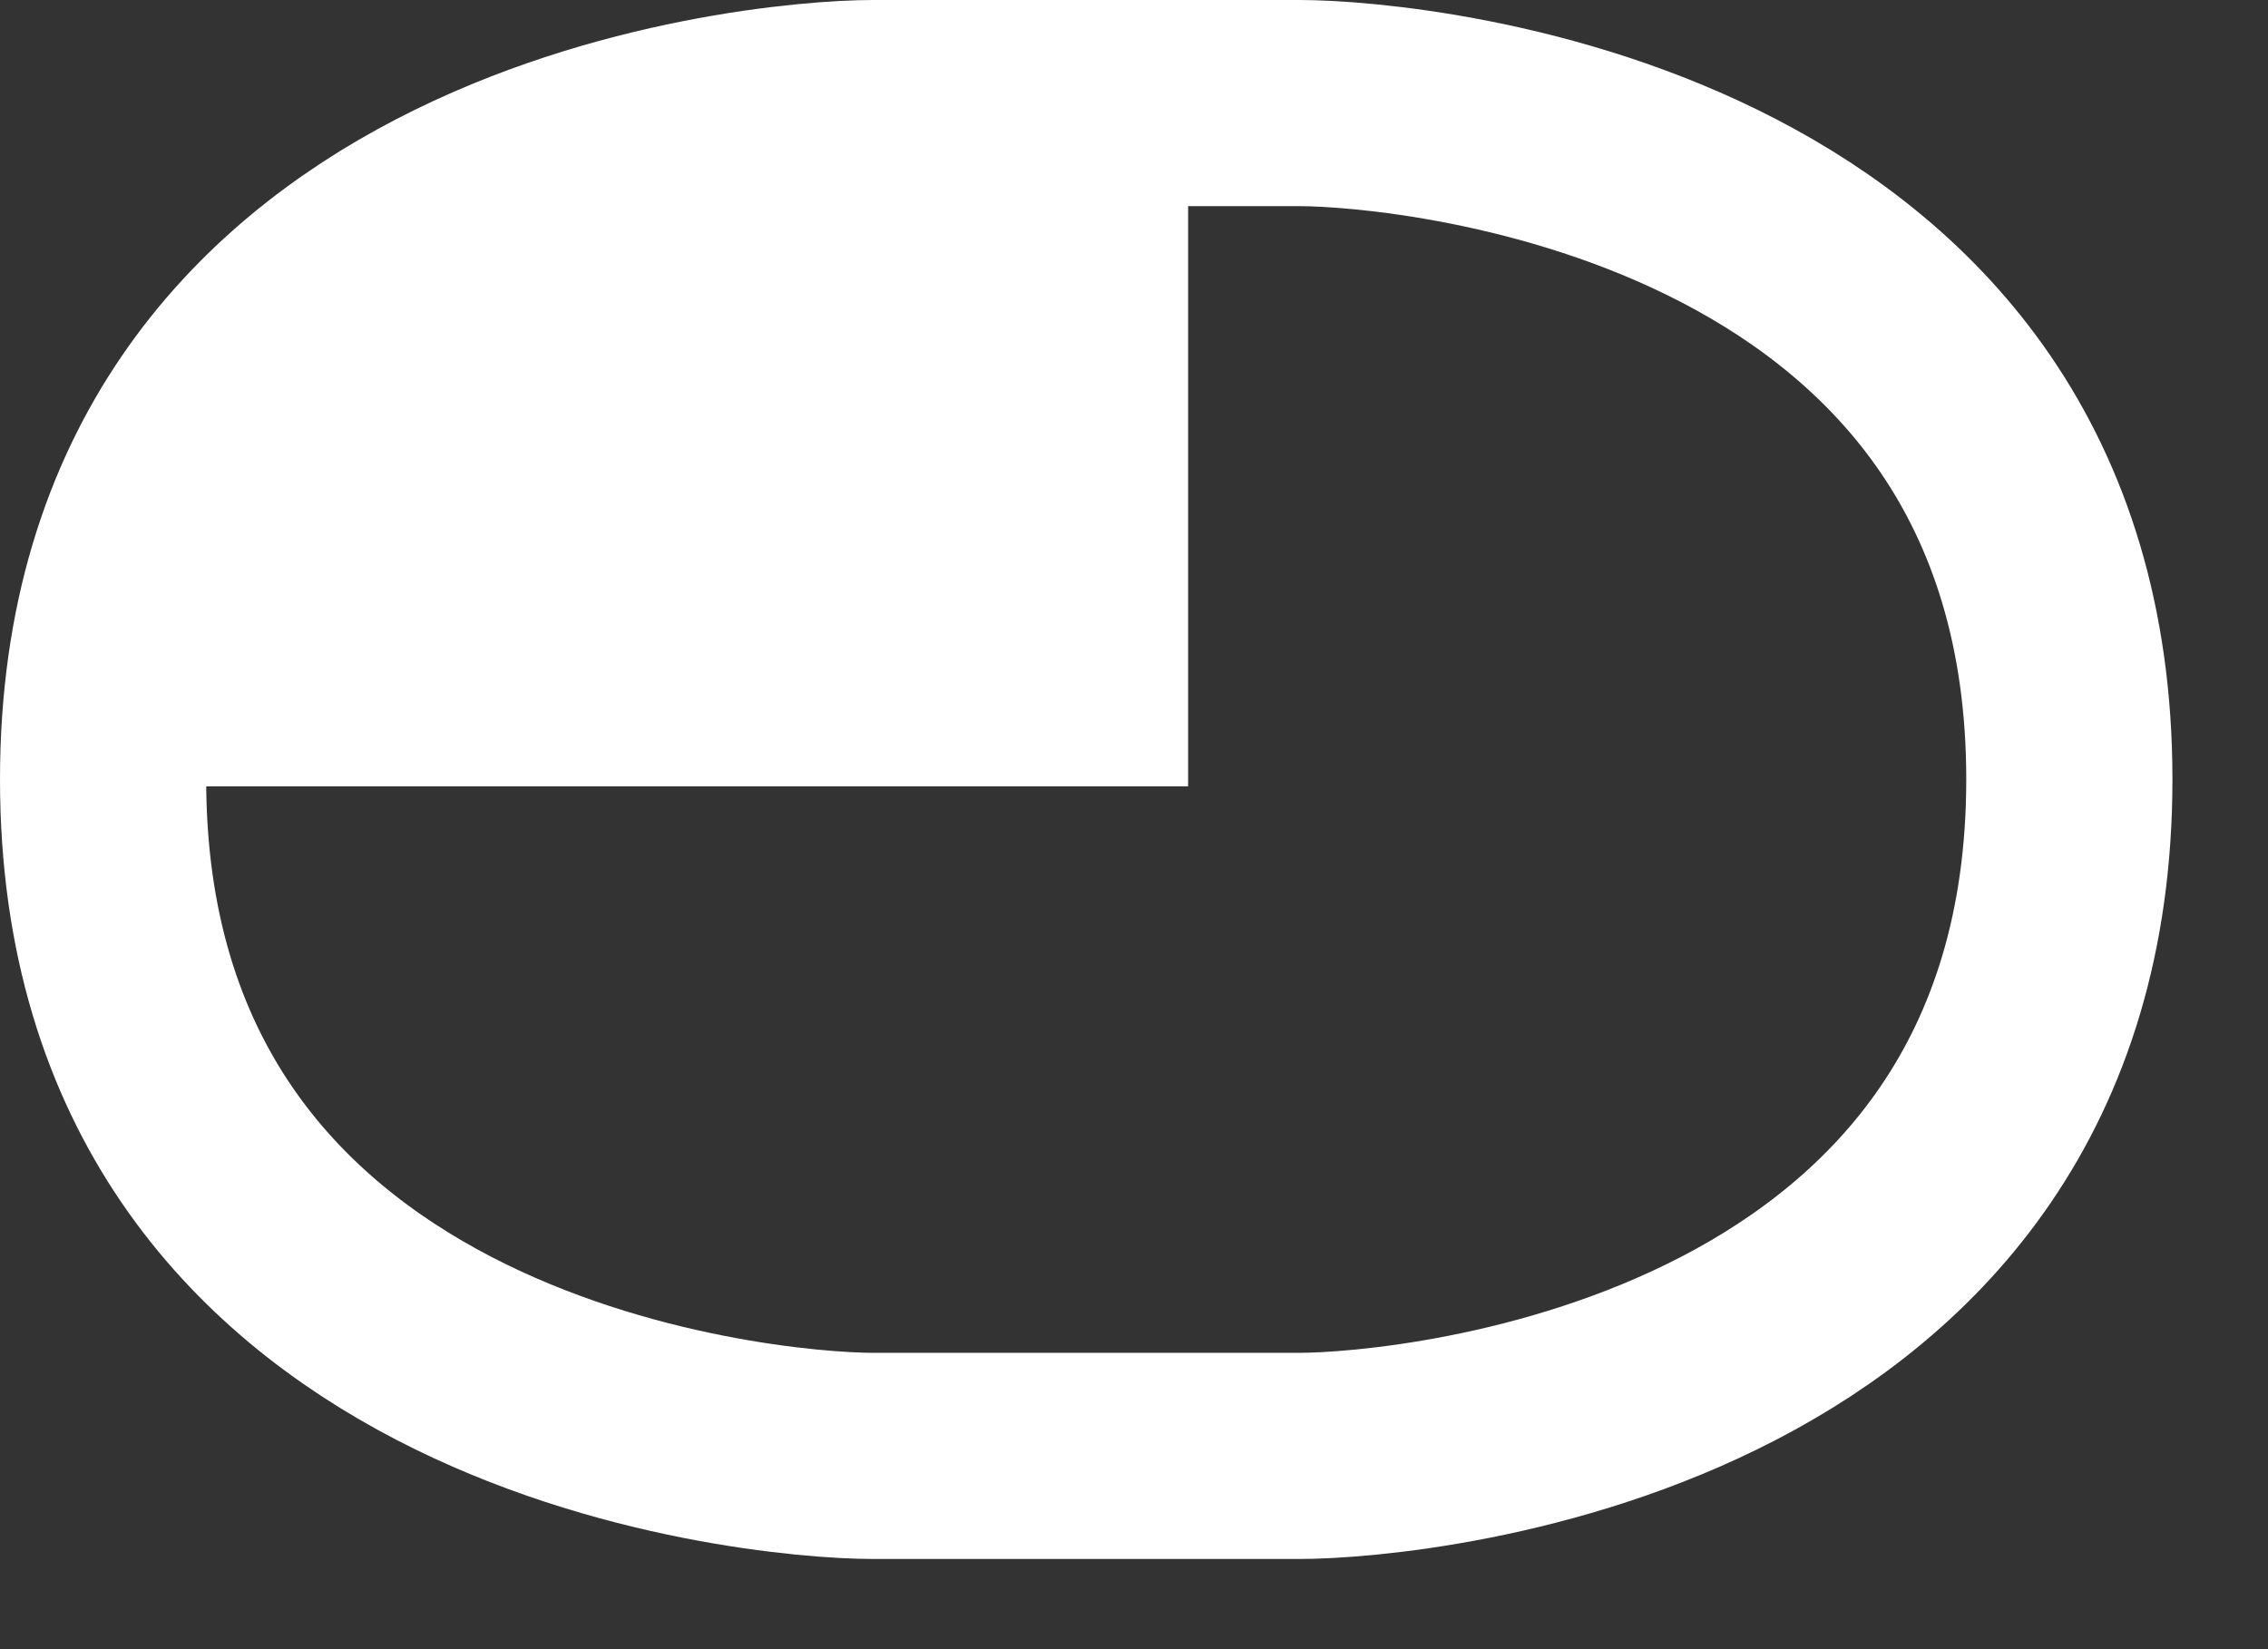
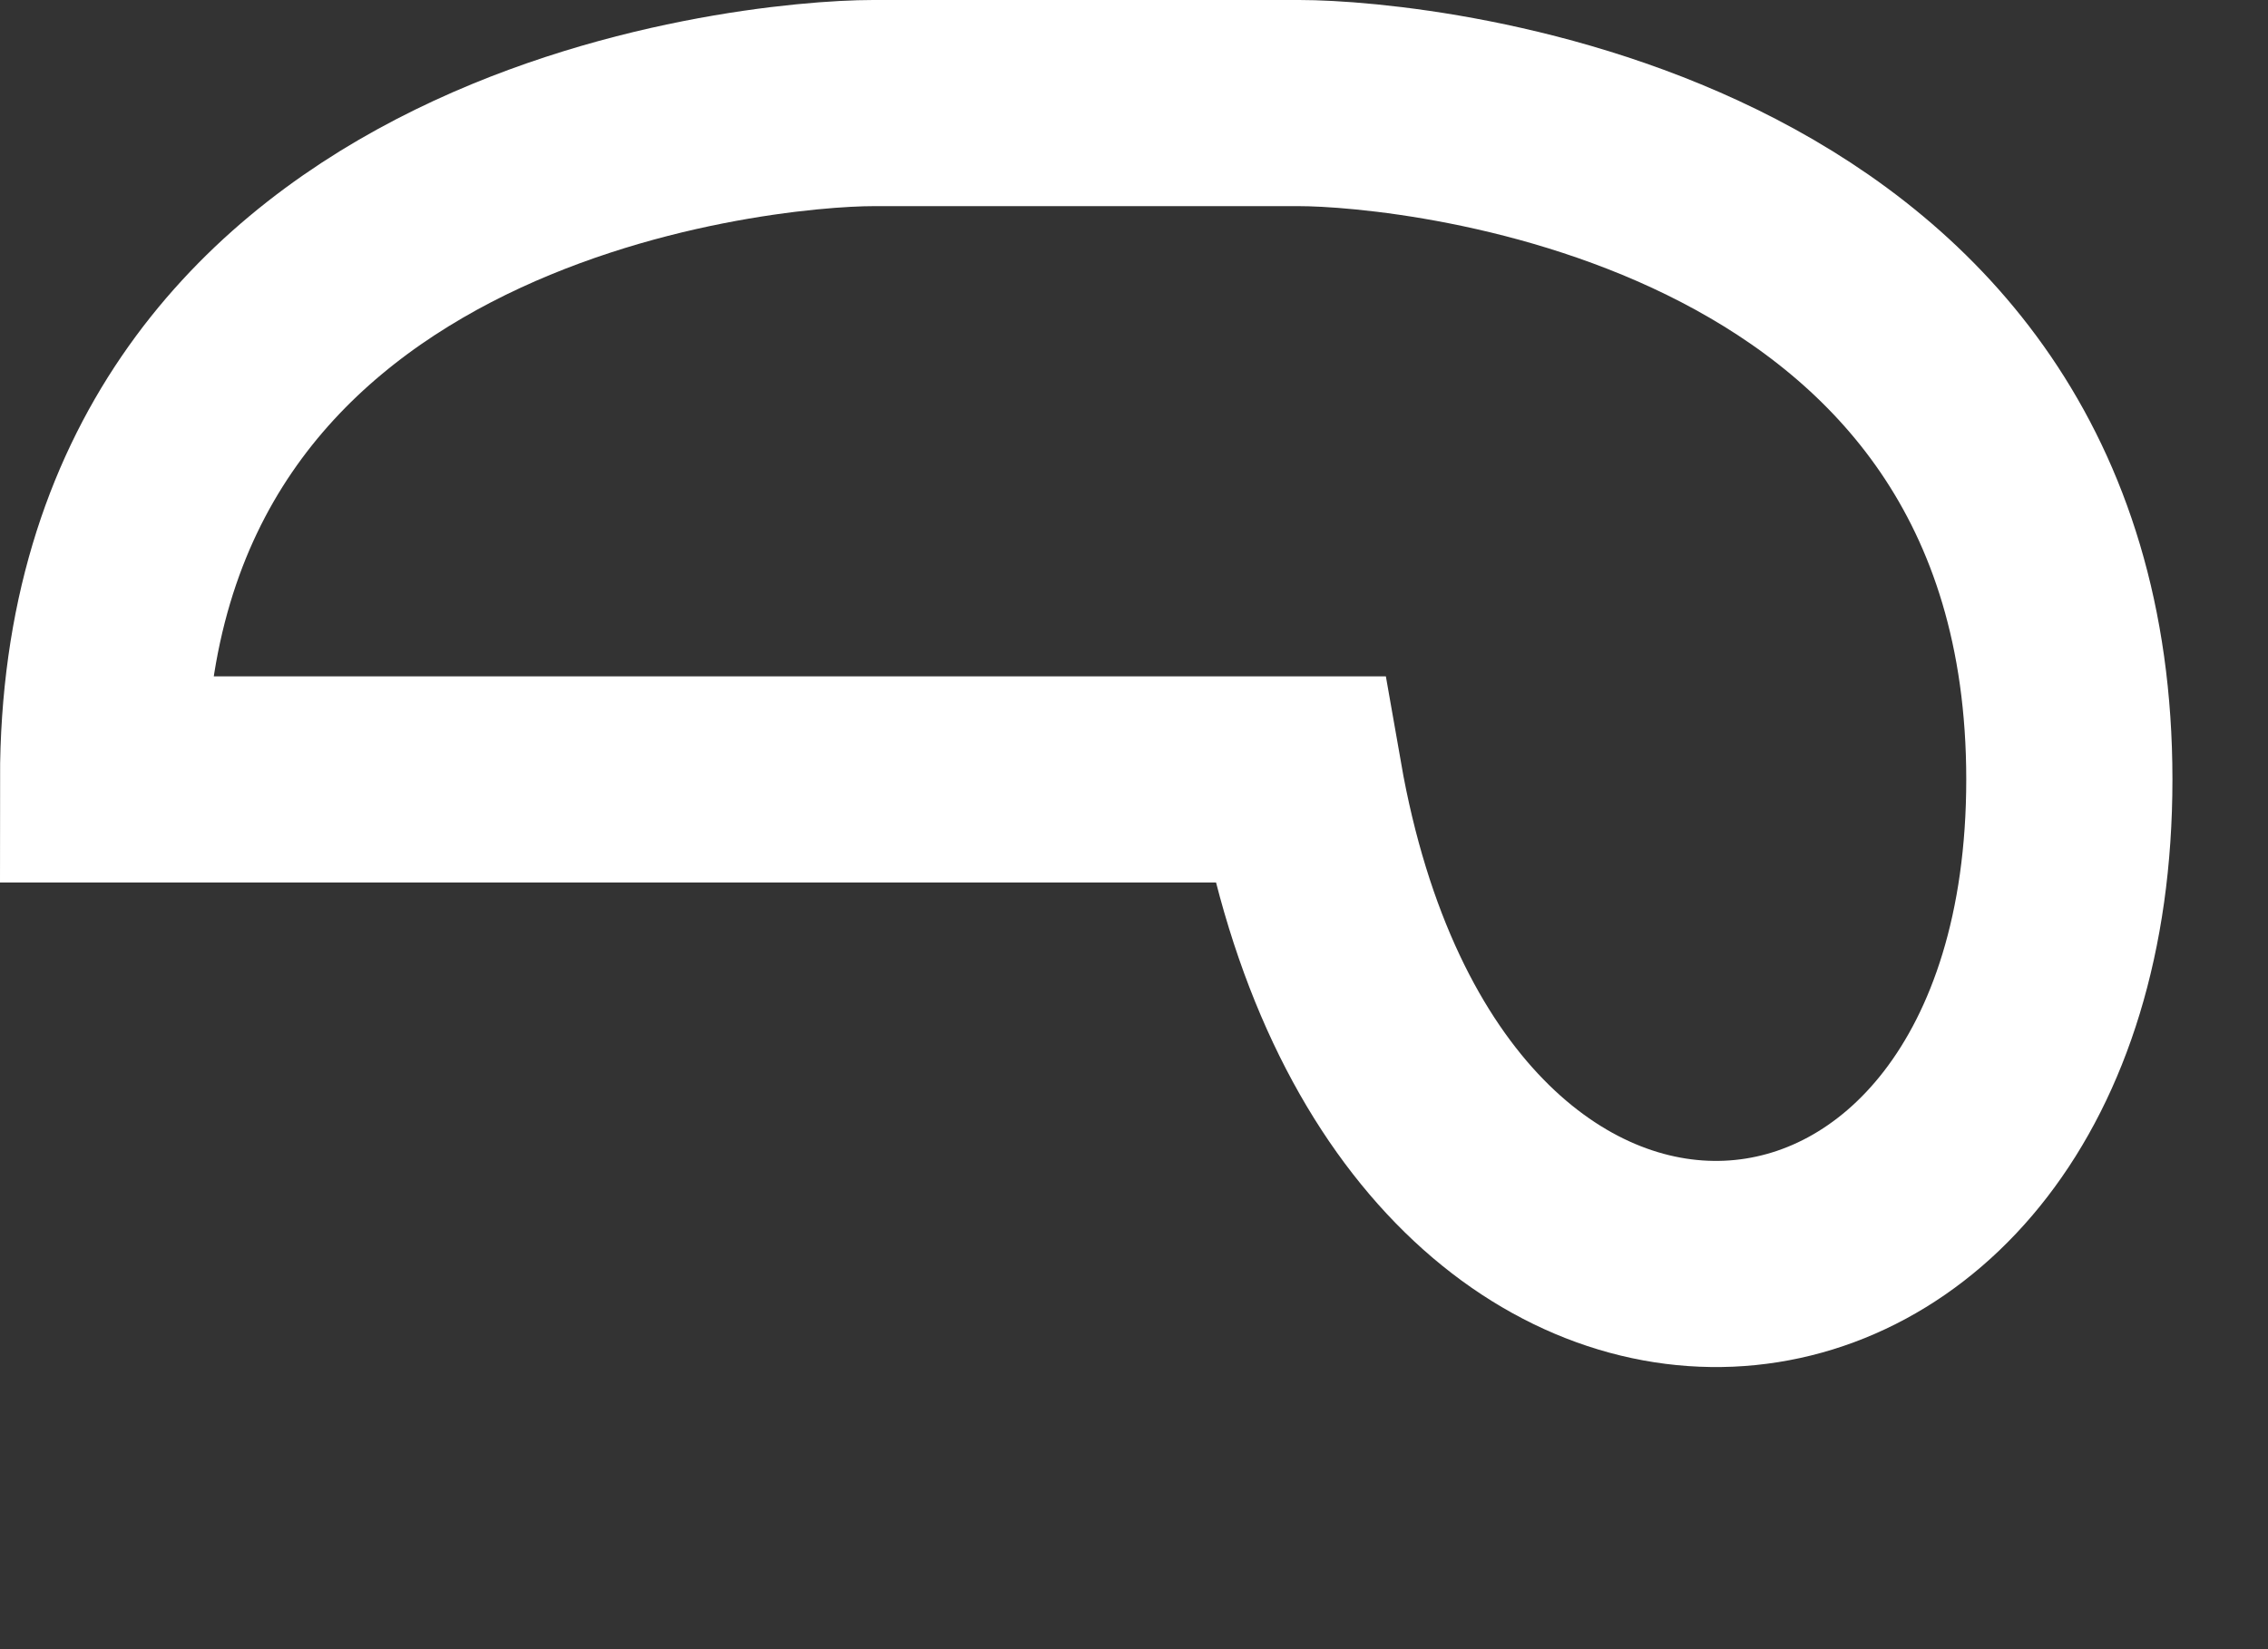
<svg xmlns="http://www.w3.org/2000/svg" width="22" height="16" viewBox="0 0 22 16" fill="none">
  <rect x="0" y="0" width="22" height="16" fill="#333333" stroke="none" />
-   <path d="M1 7.562C1 13.528 7.321 14.125 8.47 14.125H12.603C13.752 14.125 20.073 13.528 20.073 7.562C20.073 1.597 13.752 1 12.603 1H8.47C7.321 1 1 1.597 1 7.562Z" stroke="white" stroke-width="2" />
-   <path d="M8.497 1.066C7.348 1.066 1.027 1.663 1.027 7.629H11.525V1.066L8.497 1.066Z" fill="white" />
+   <path d="M1 7.562H12.603C13.752 14.125 20.073 13.528 20.073 7.562C20.073 1.597 13.752 1 12.603 1H8.47C7.321 1 1 1.597 1 7.562Z" stroke="white" stroke-width="2" />
</svg>